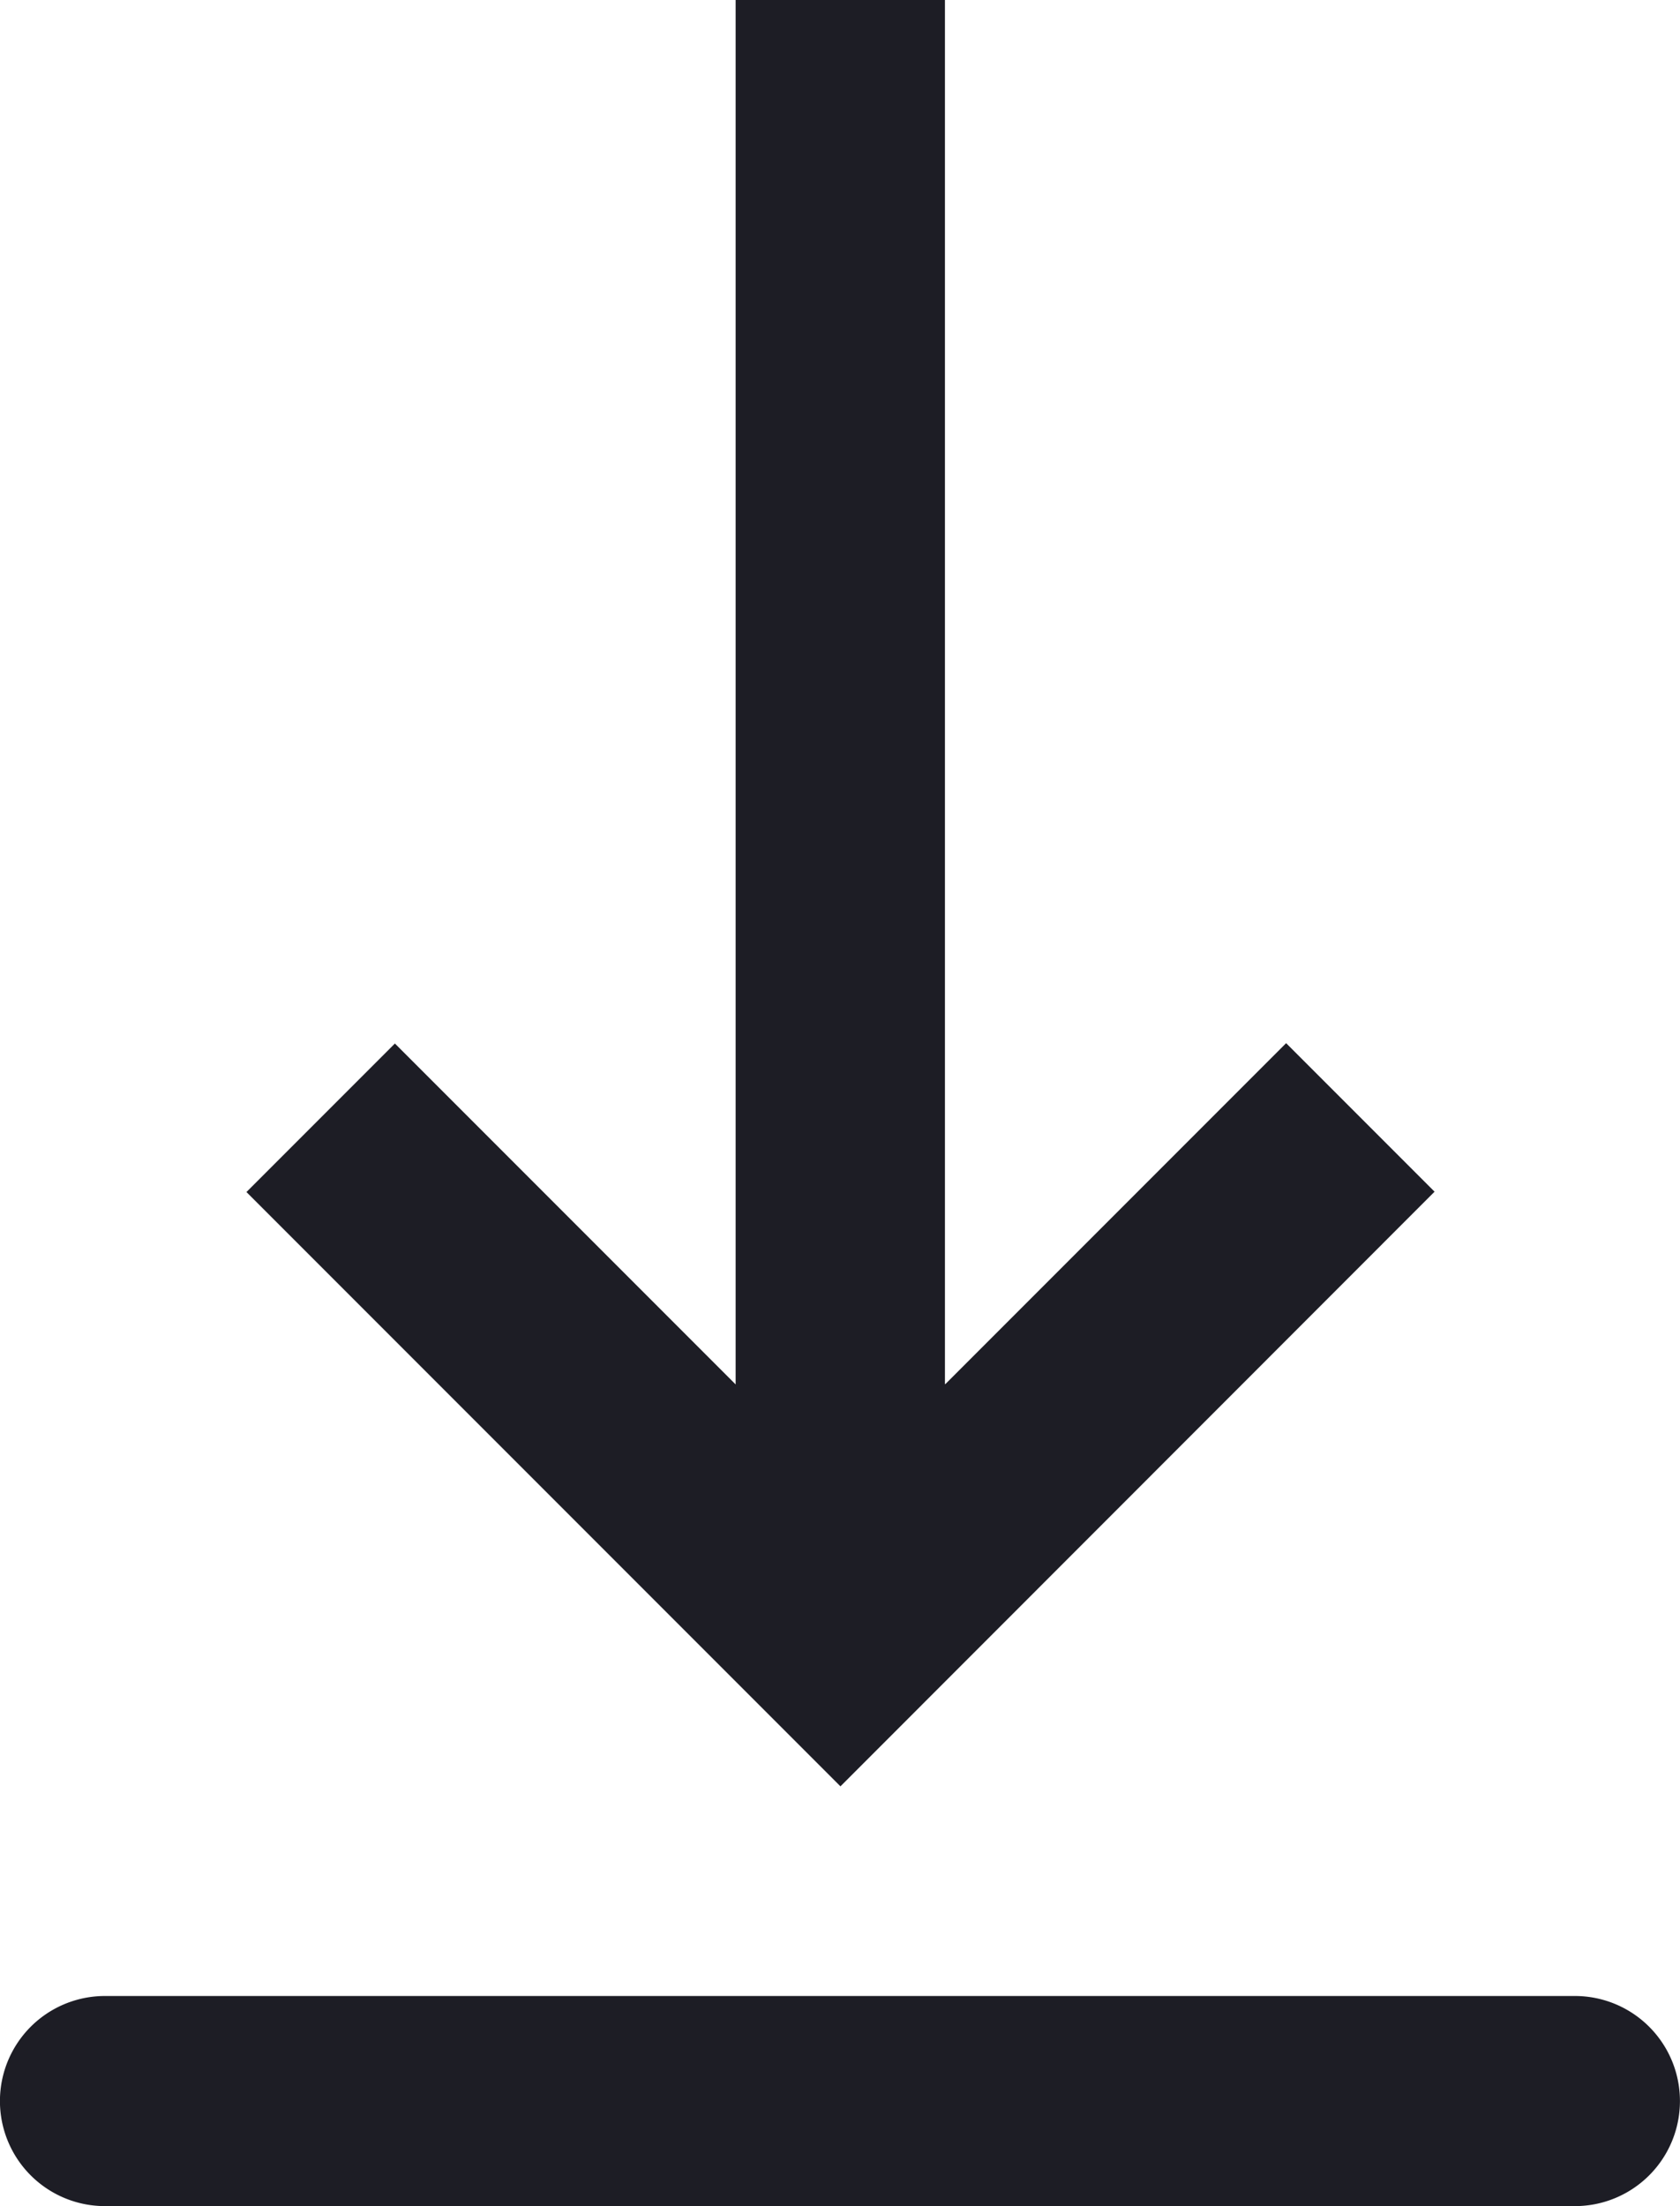
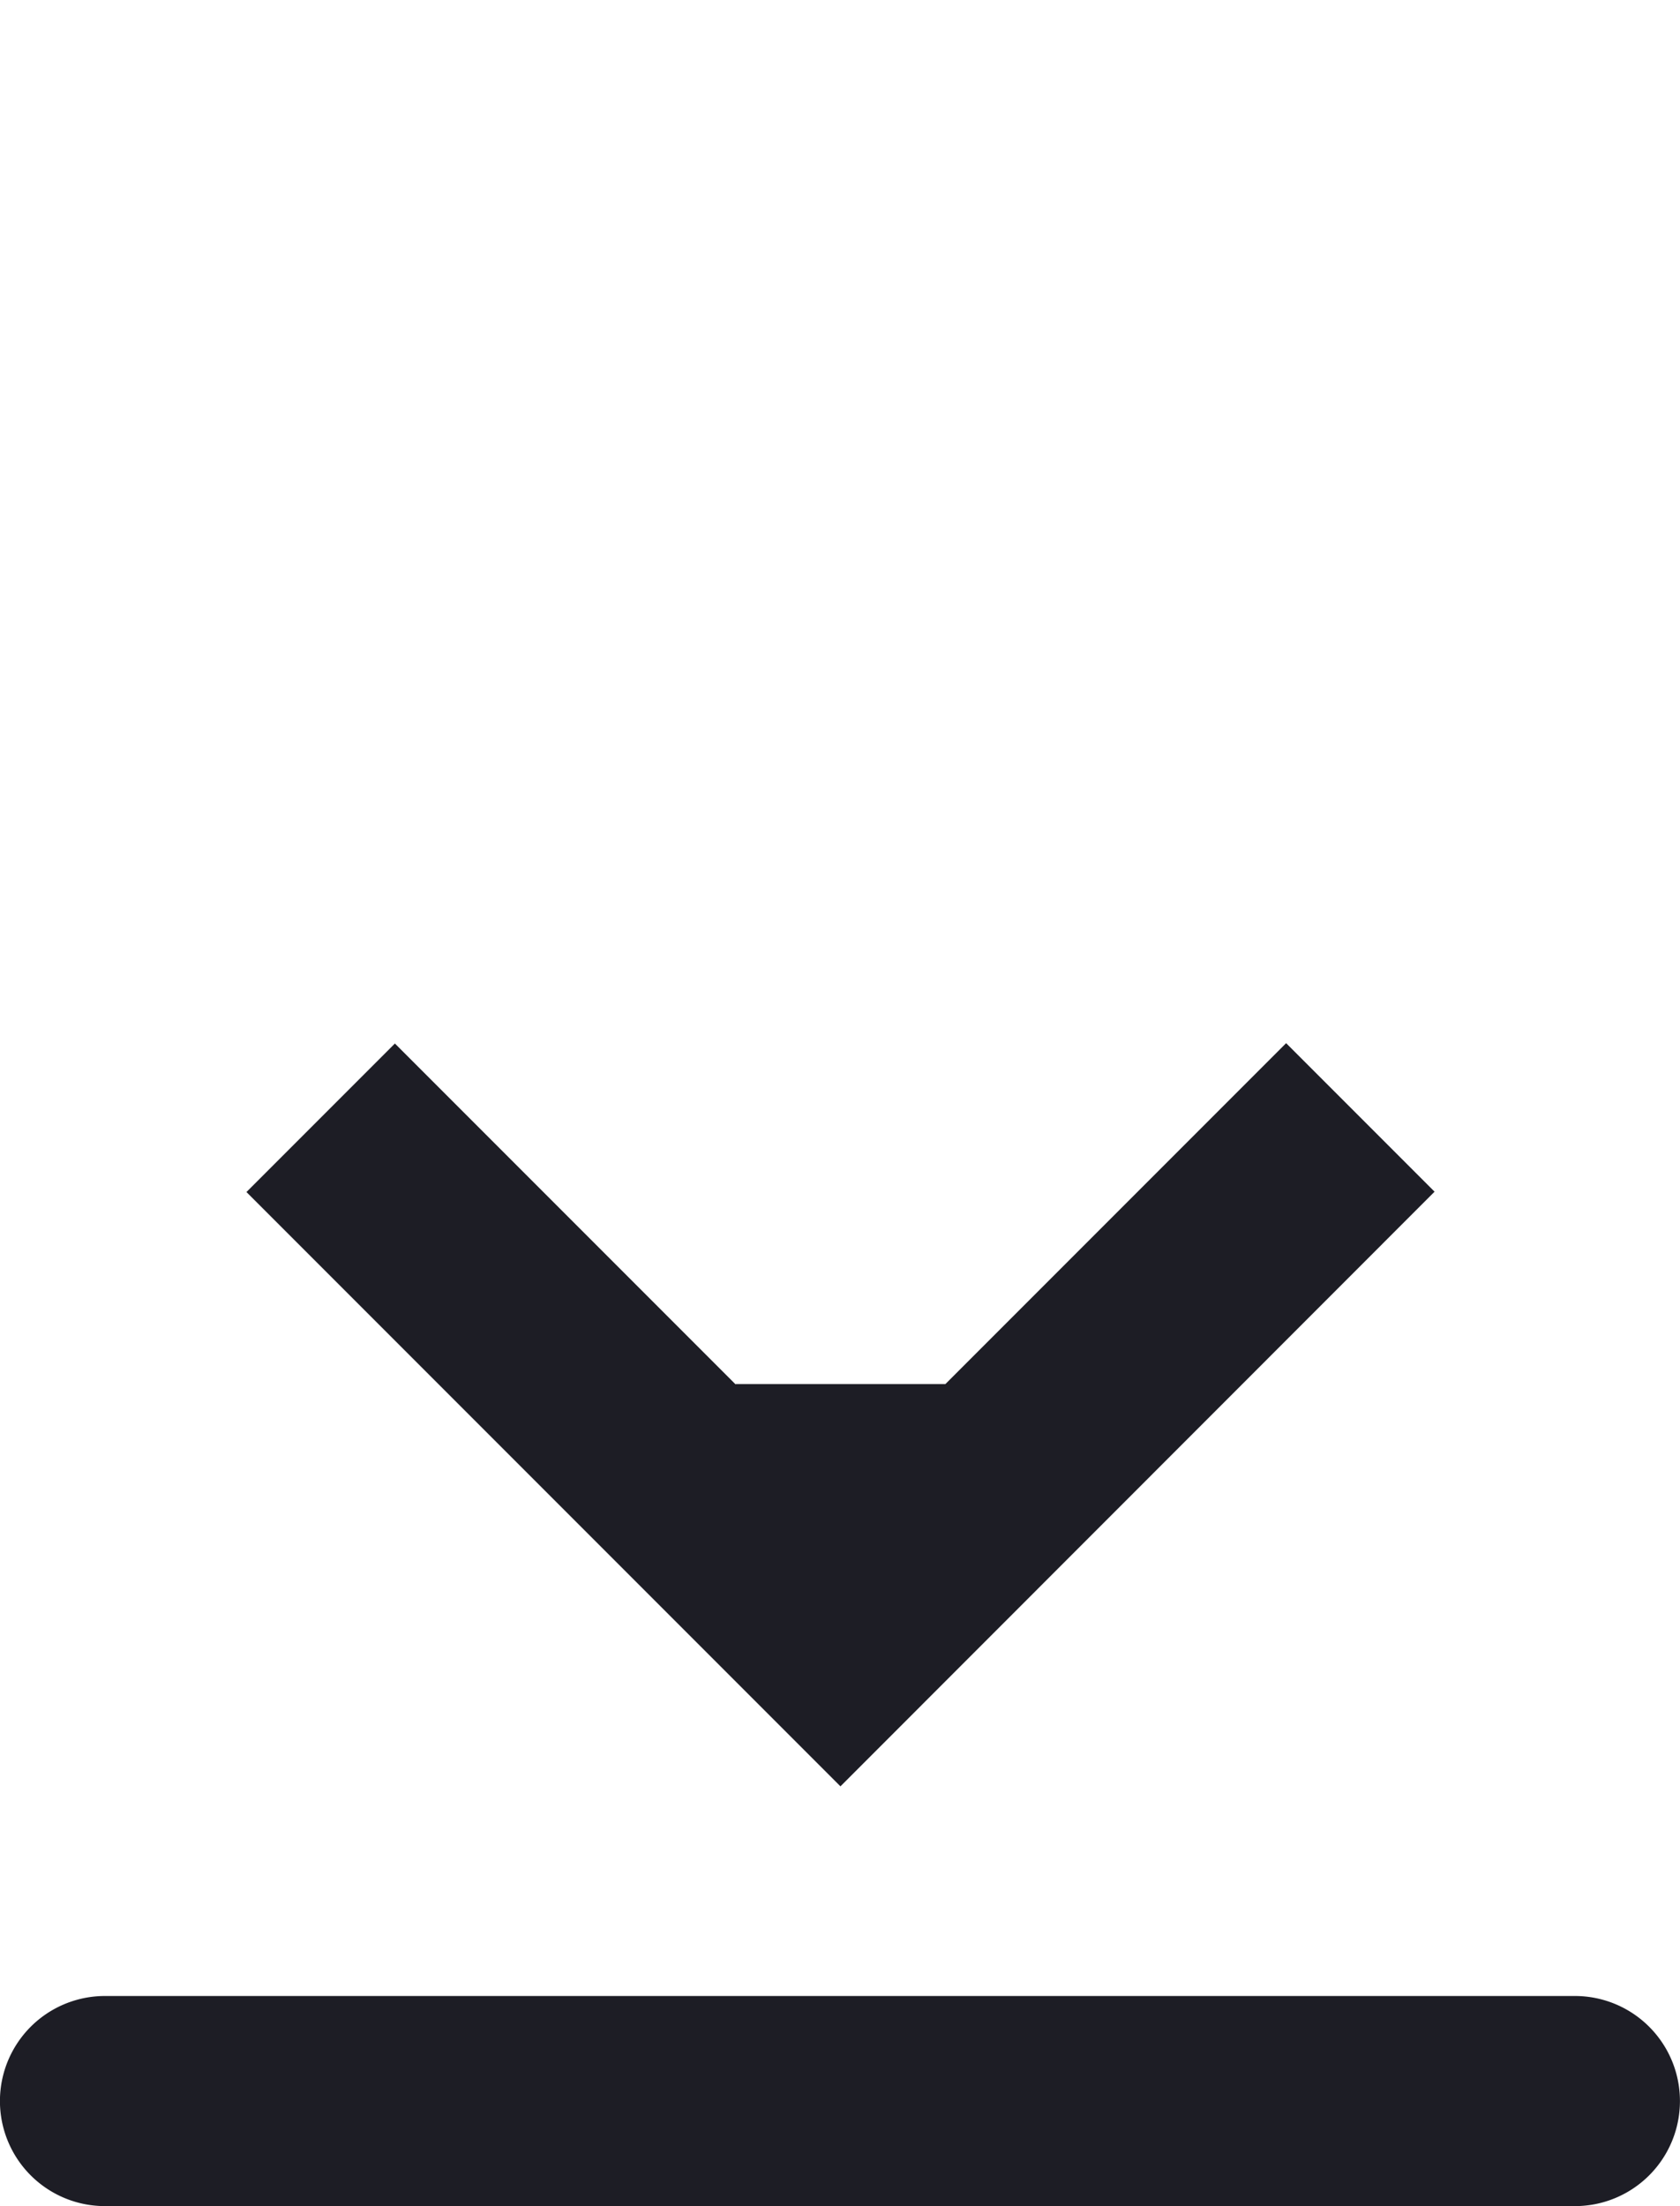
<svg xmlns="http://www.w3.org/2000/svg" width="14.792" height="19.414" viewBox="0 0 14.792 19.414">
-   <path id="download" d="M8.924,17.565H21.867a.924.924,0,0,1,0,1.849H8.924a.924.924,0,0,1,0-1.849Zm7.4-5.385,3-3,1.307,1.307L15.4,15.72l-5.23-5.23,1.307-1.307,3,3V0H16.32V12.18Z" transform="translate(-8)" fill="#1d1d25" fill-rule="evenodd" />
+   <path id="download" d="M8.924,17.565H21.867a.924.924,0,0,1,0,1.849H8.924a.924.924,0,0,1,0-1.849Zm7.4-5.385,3-3,1.307,1.307L15.4,15.72l-5.23-5.23,1.307-1.307,3,3V0V12.18Z" transform="translate(-8)" fill="#1d1d25" fill-rule="evenodd" />
</svg>